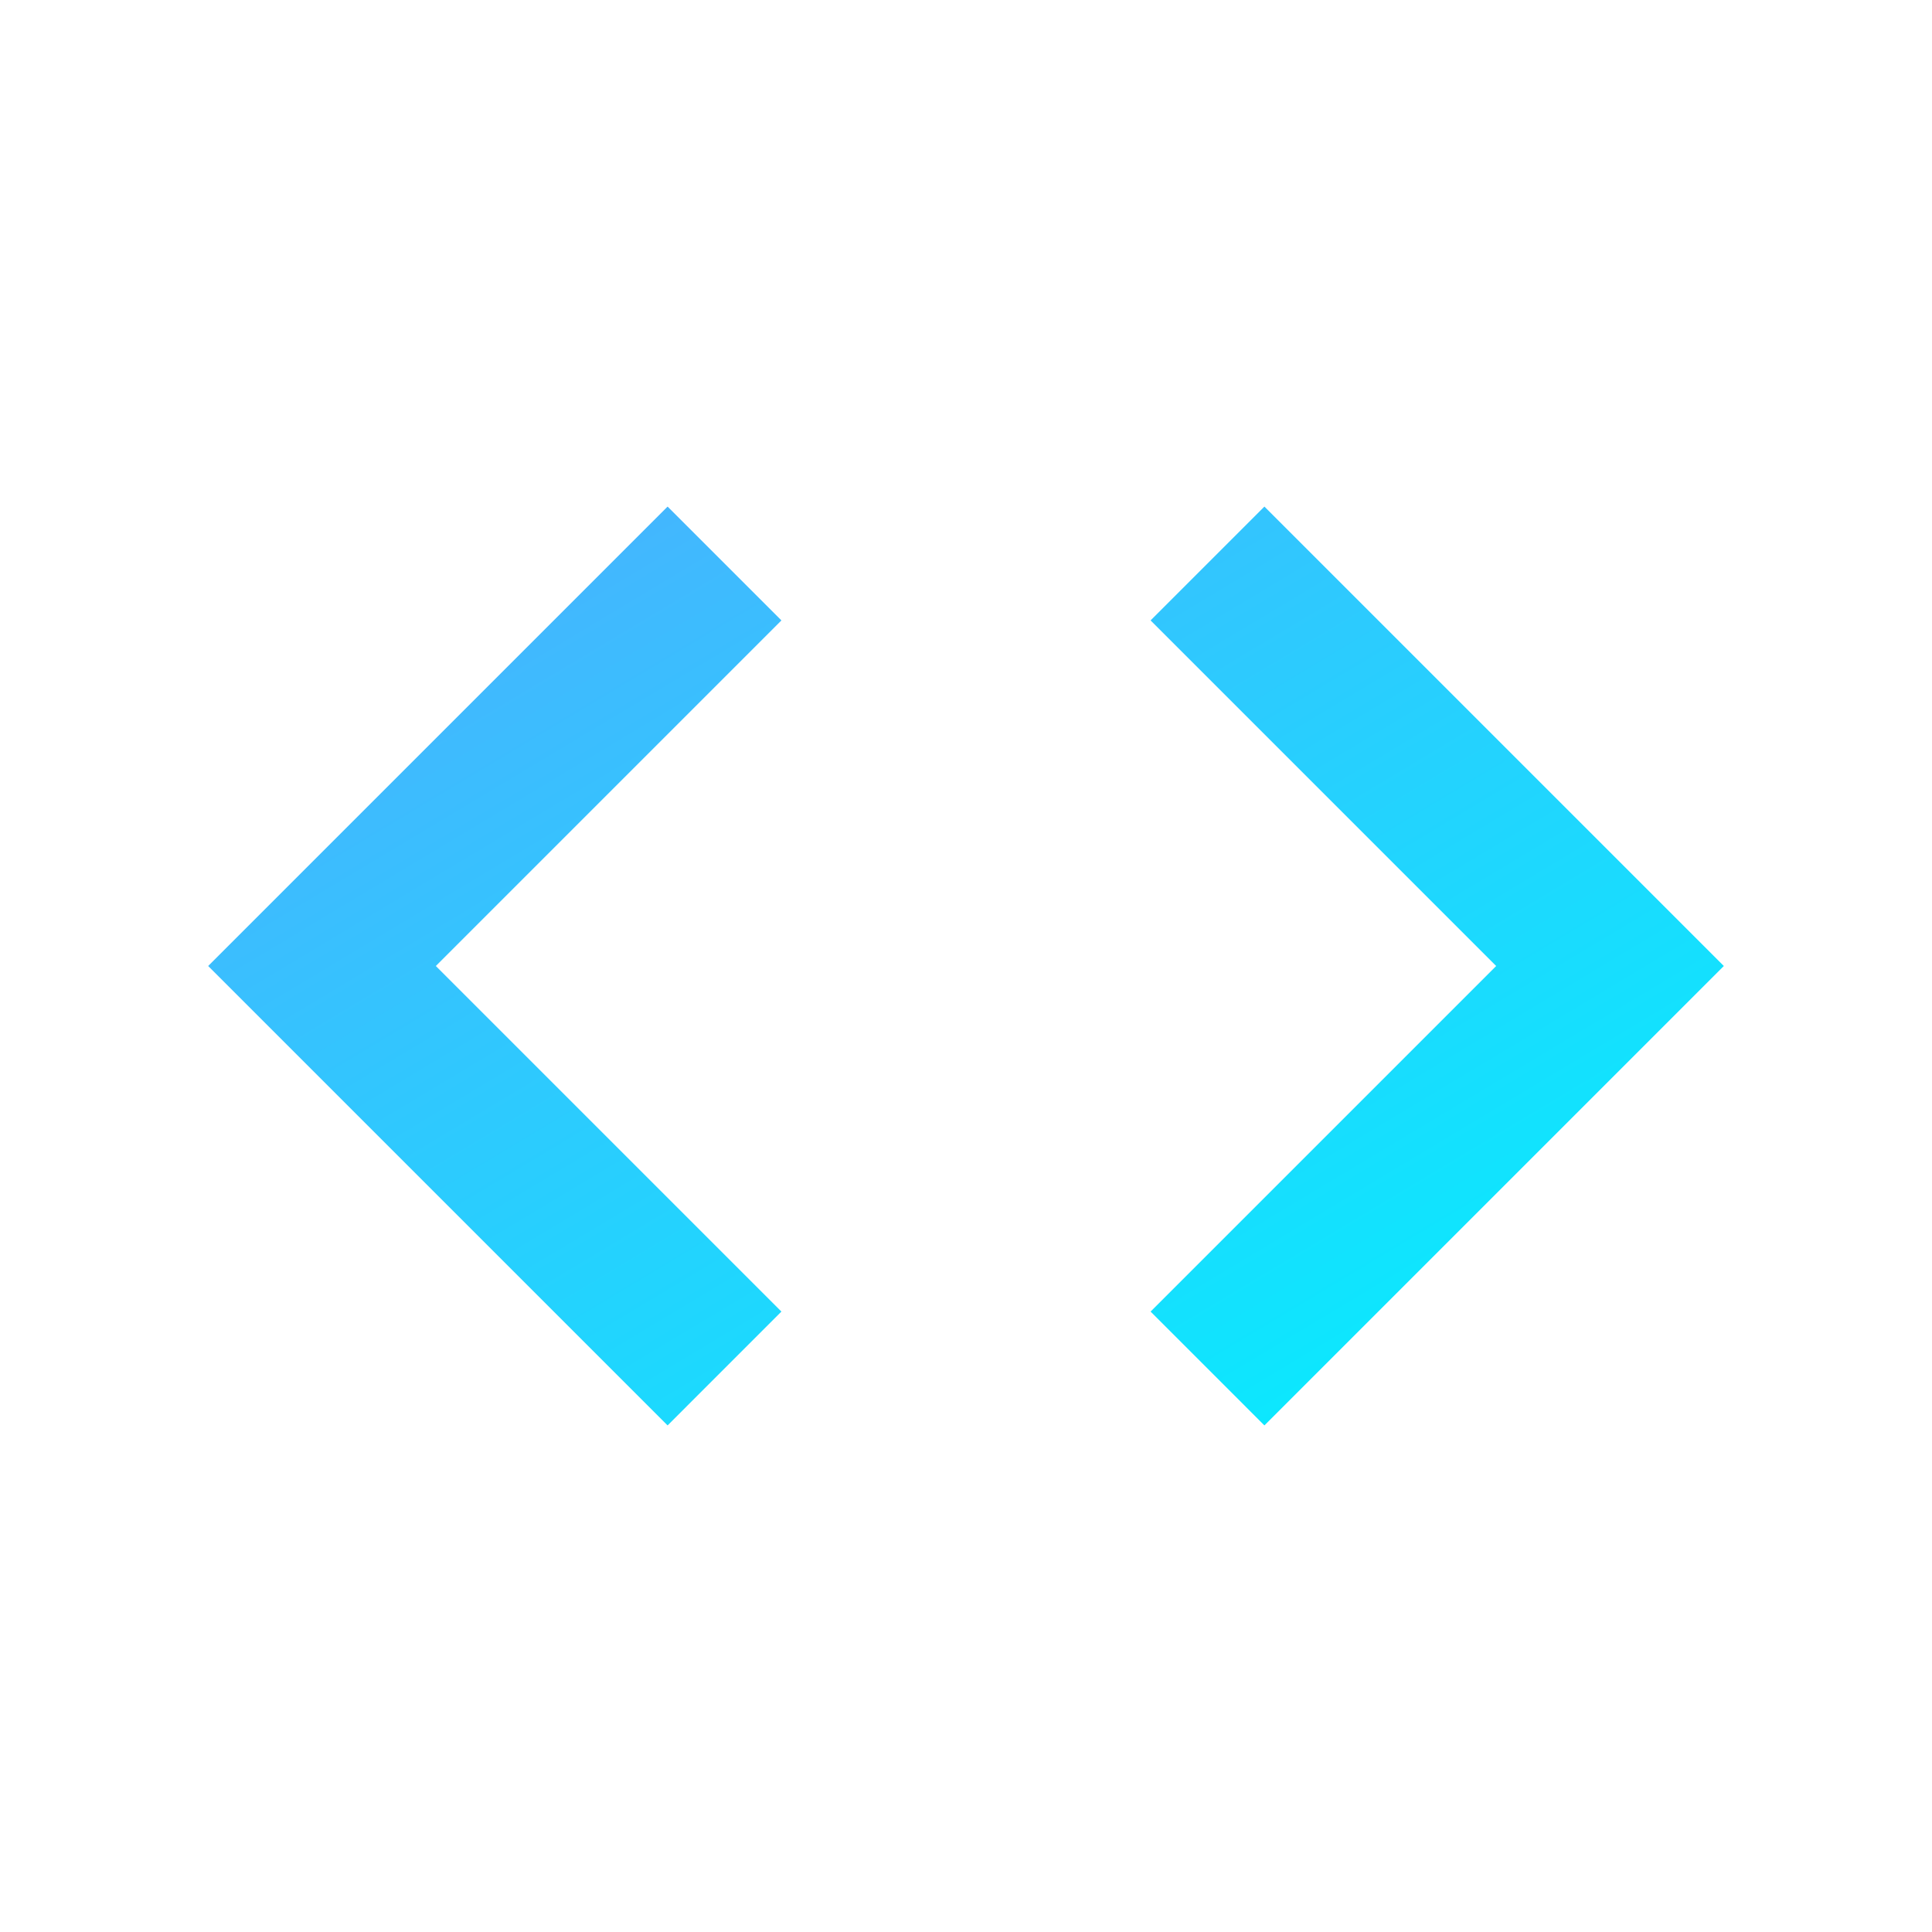
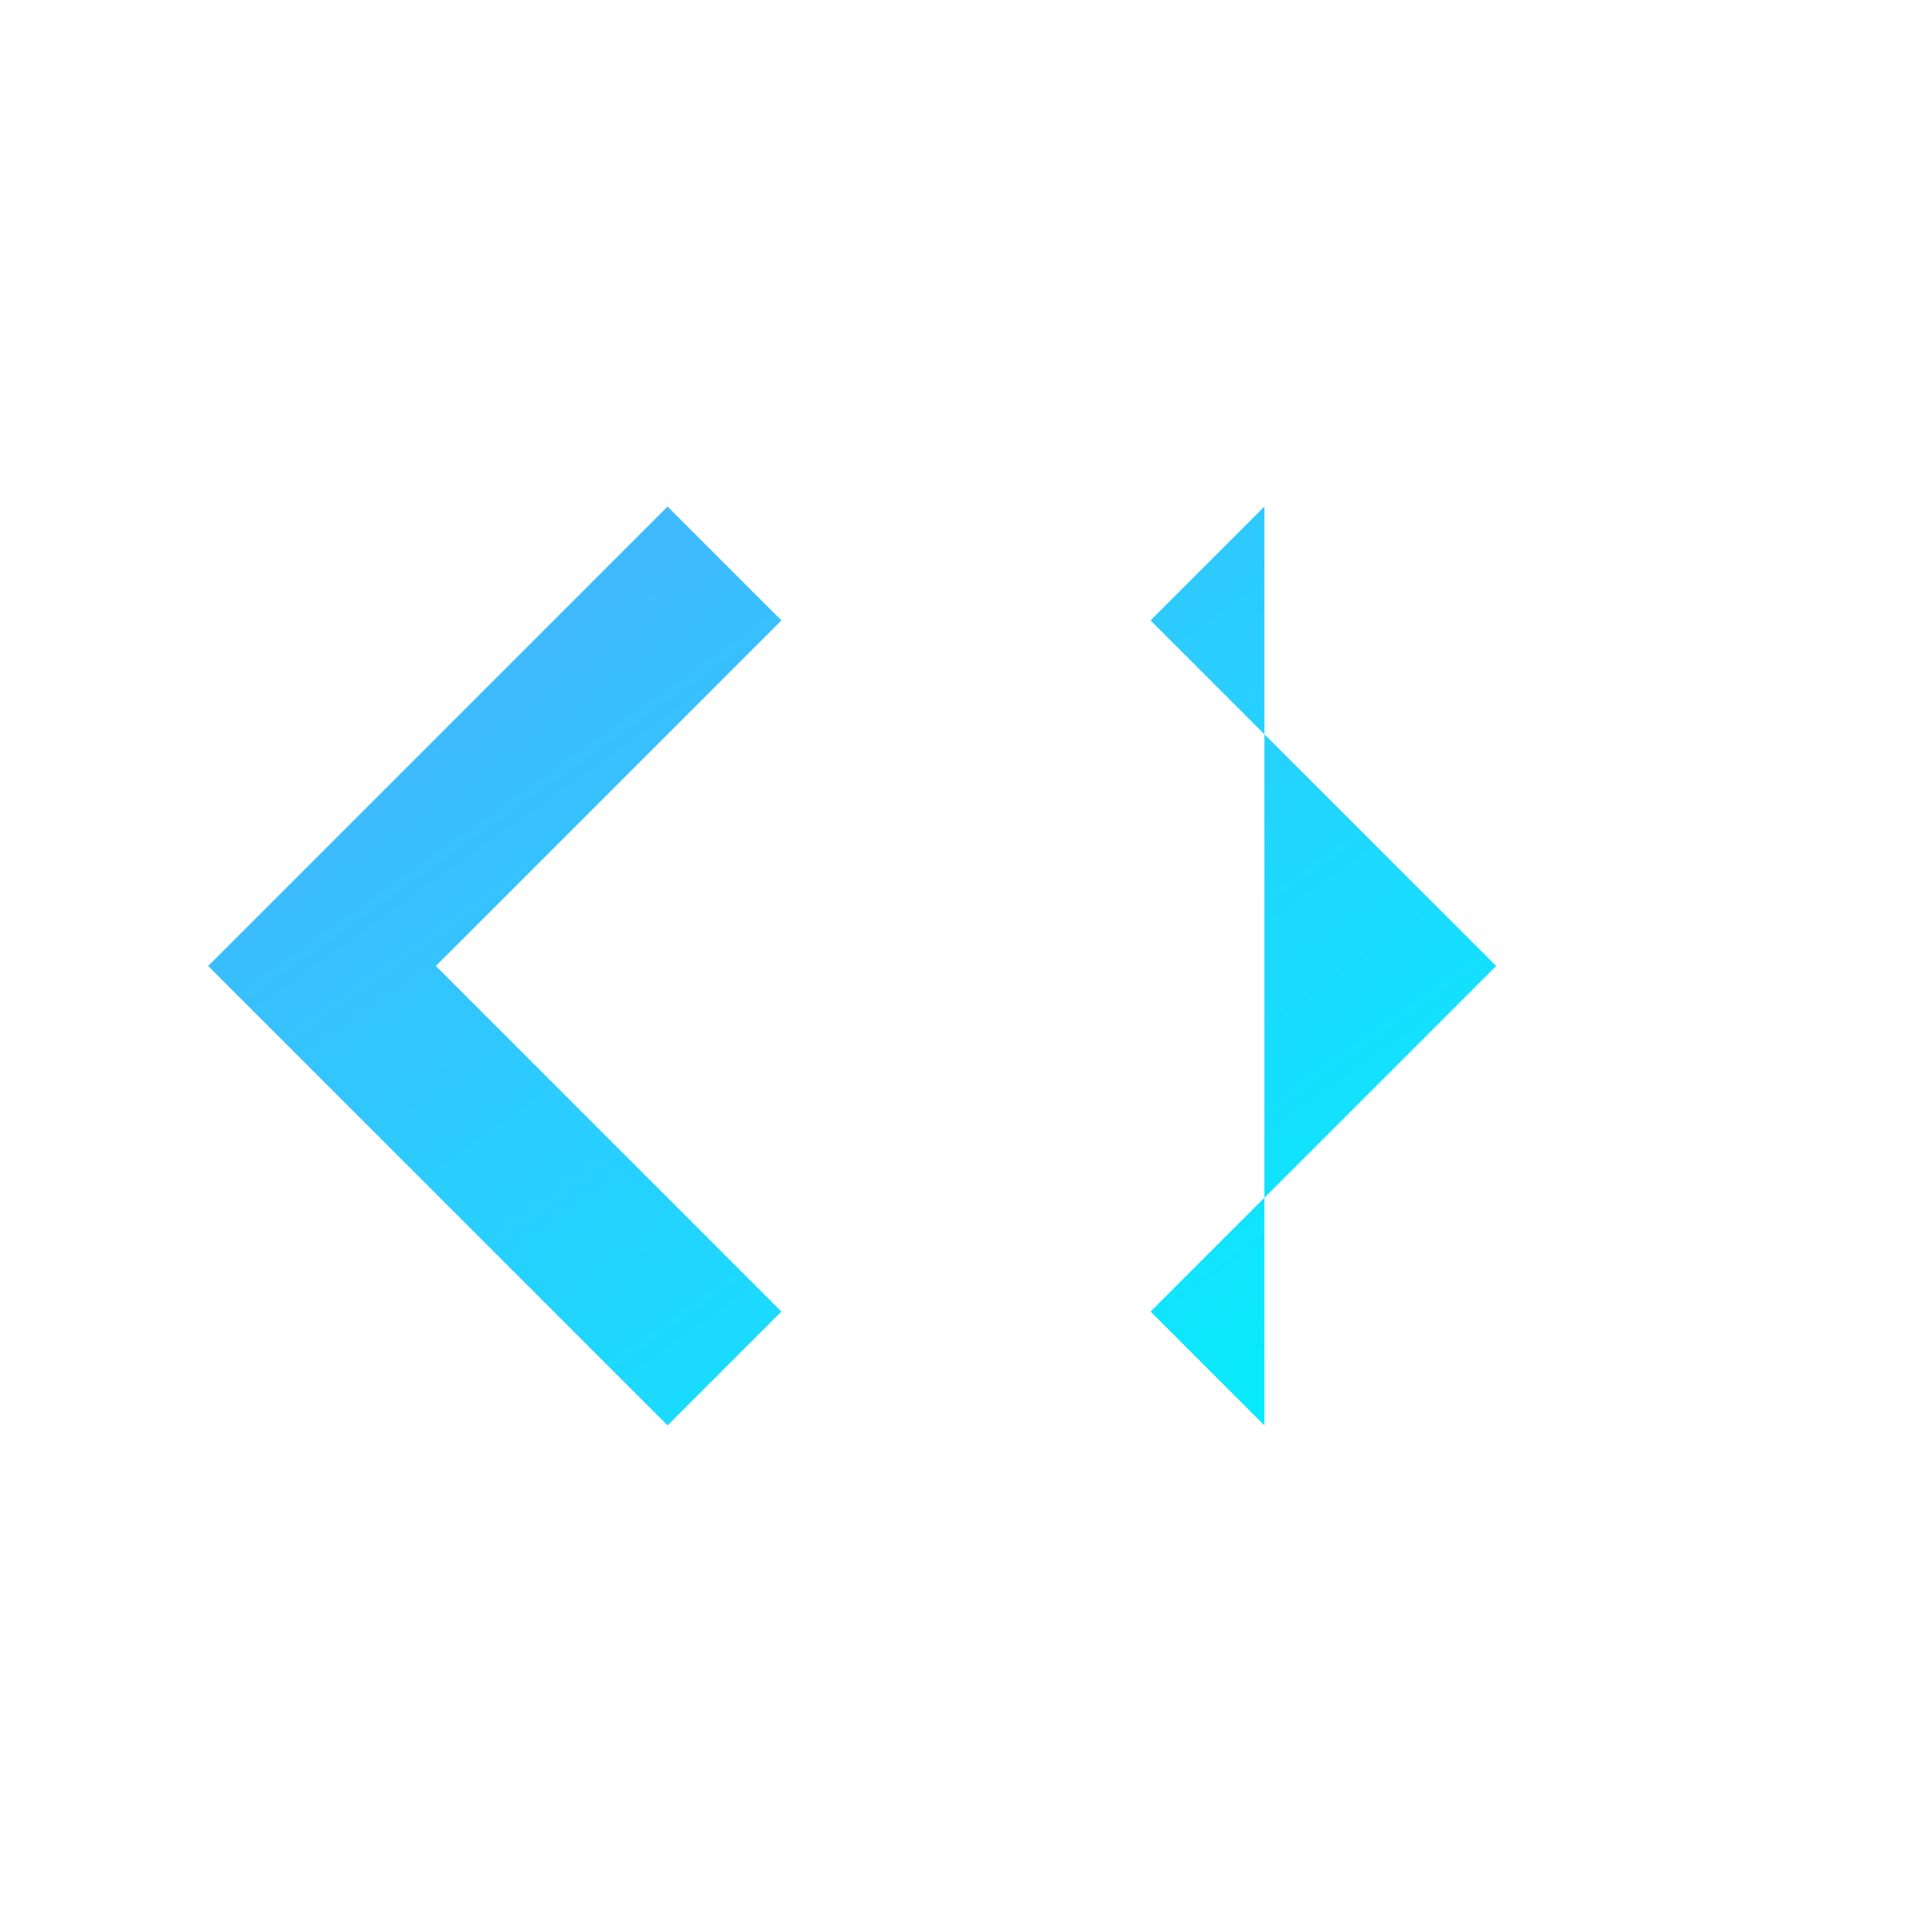
<svg xmlns="http://www.w3.org/2000/svg" width="512" height="512" viewBox="0 0 24 24" fill="url(#grad)">
  <defs>
    <linearGradient id="grad" x1="0%" y1="0%" x2="100%" y2="100%">
      <stop offset="0%" stop-color="#4facfe" />
      <stop offset="100%" stop-color="#00f2fe" />
    </linearGradient>
  </defs>
-   <path d="M8.293 6.293L2.586 12L8.293 17.707L9.707 16.293L5.414 12L9.707 7.707L8.293 6.293ZM15.707 6.293L14.293 7.707L18.586 12L14.293 16.293L15.707 17.707L21.414 12L15.707 6.293Z" />
+   <path d="M8.293 6.293L2.586 12L8.293 17.707L9.707 16.293L5.414 12L9.707 7.707L8.293 6.293ZM15.707 6.293L14.293 7.707L18.586 12L14.293 16.293L15.707 17.707L15.707 6.293Z" />
</svg>